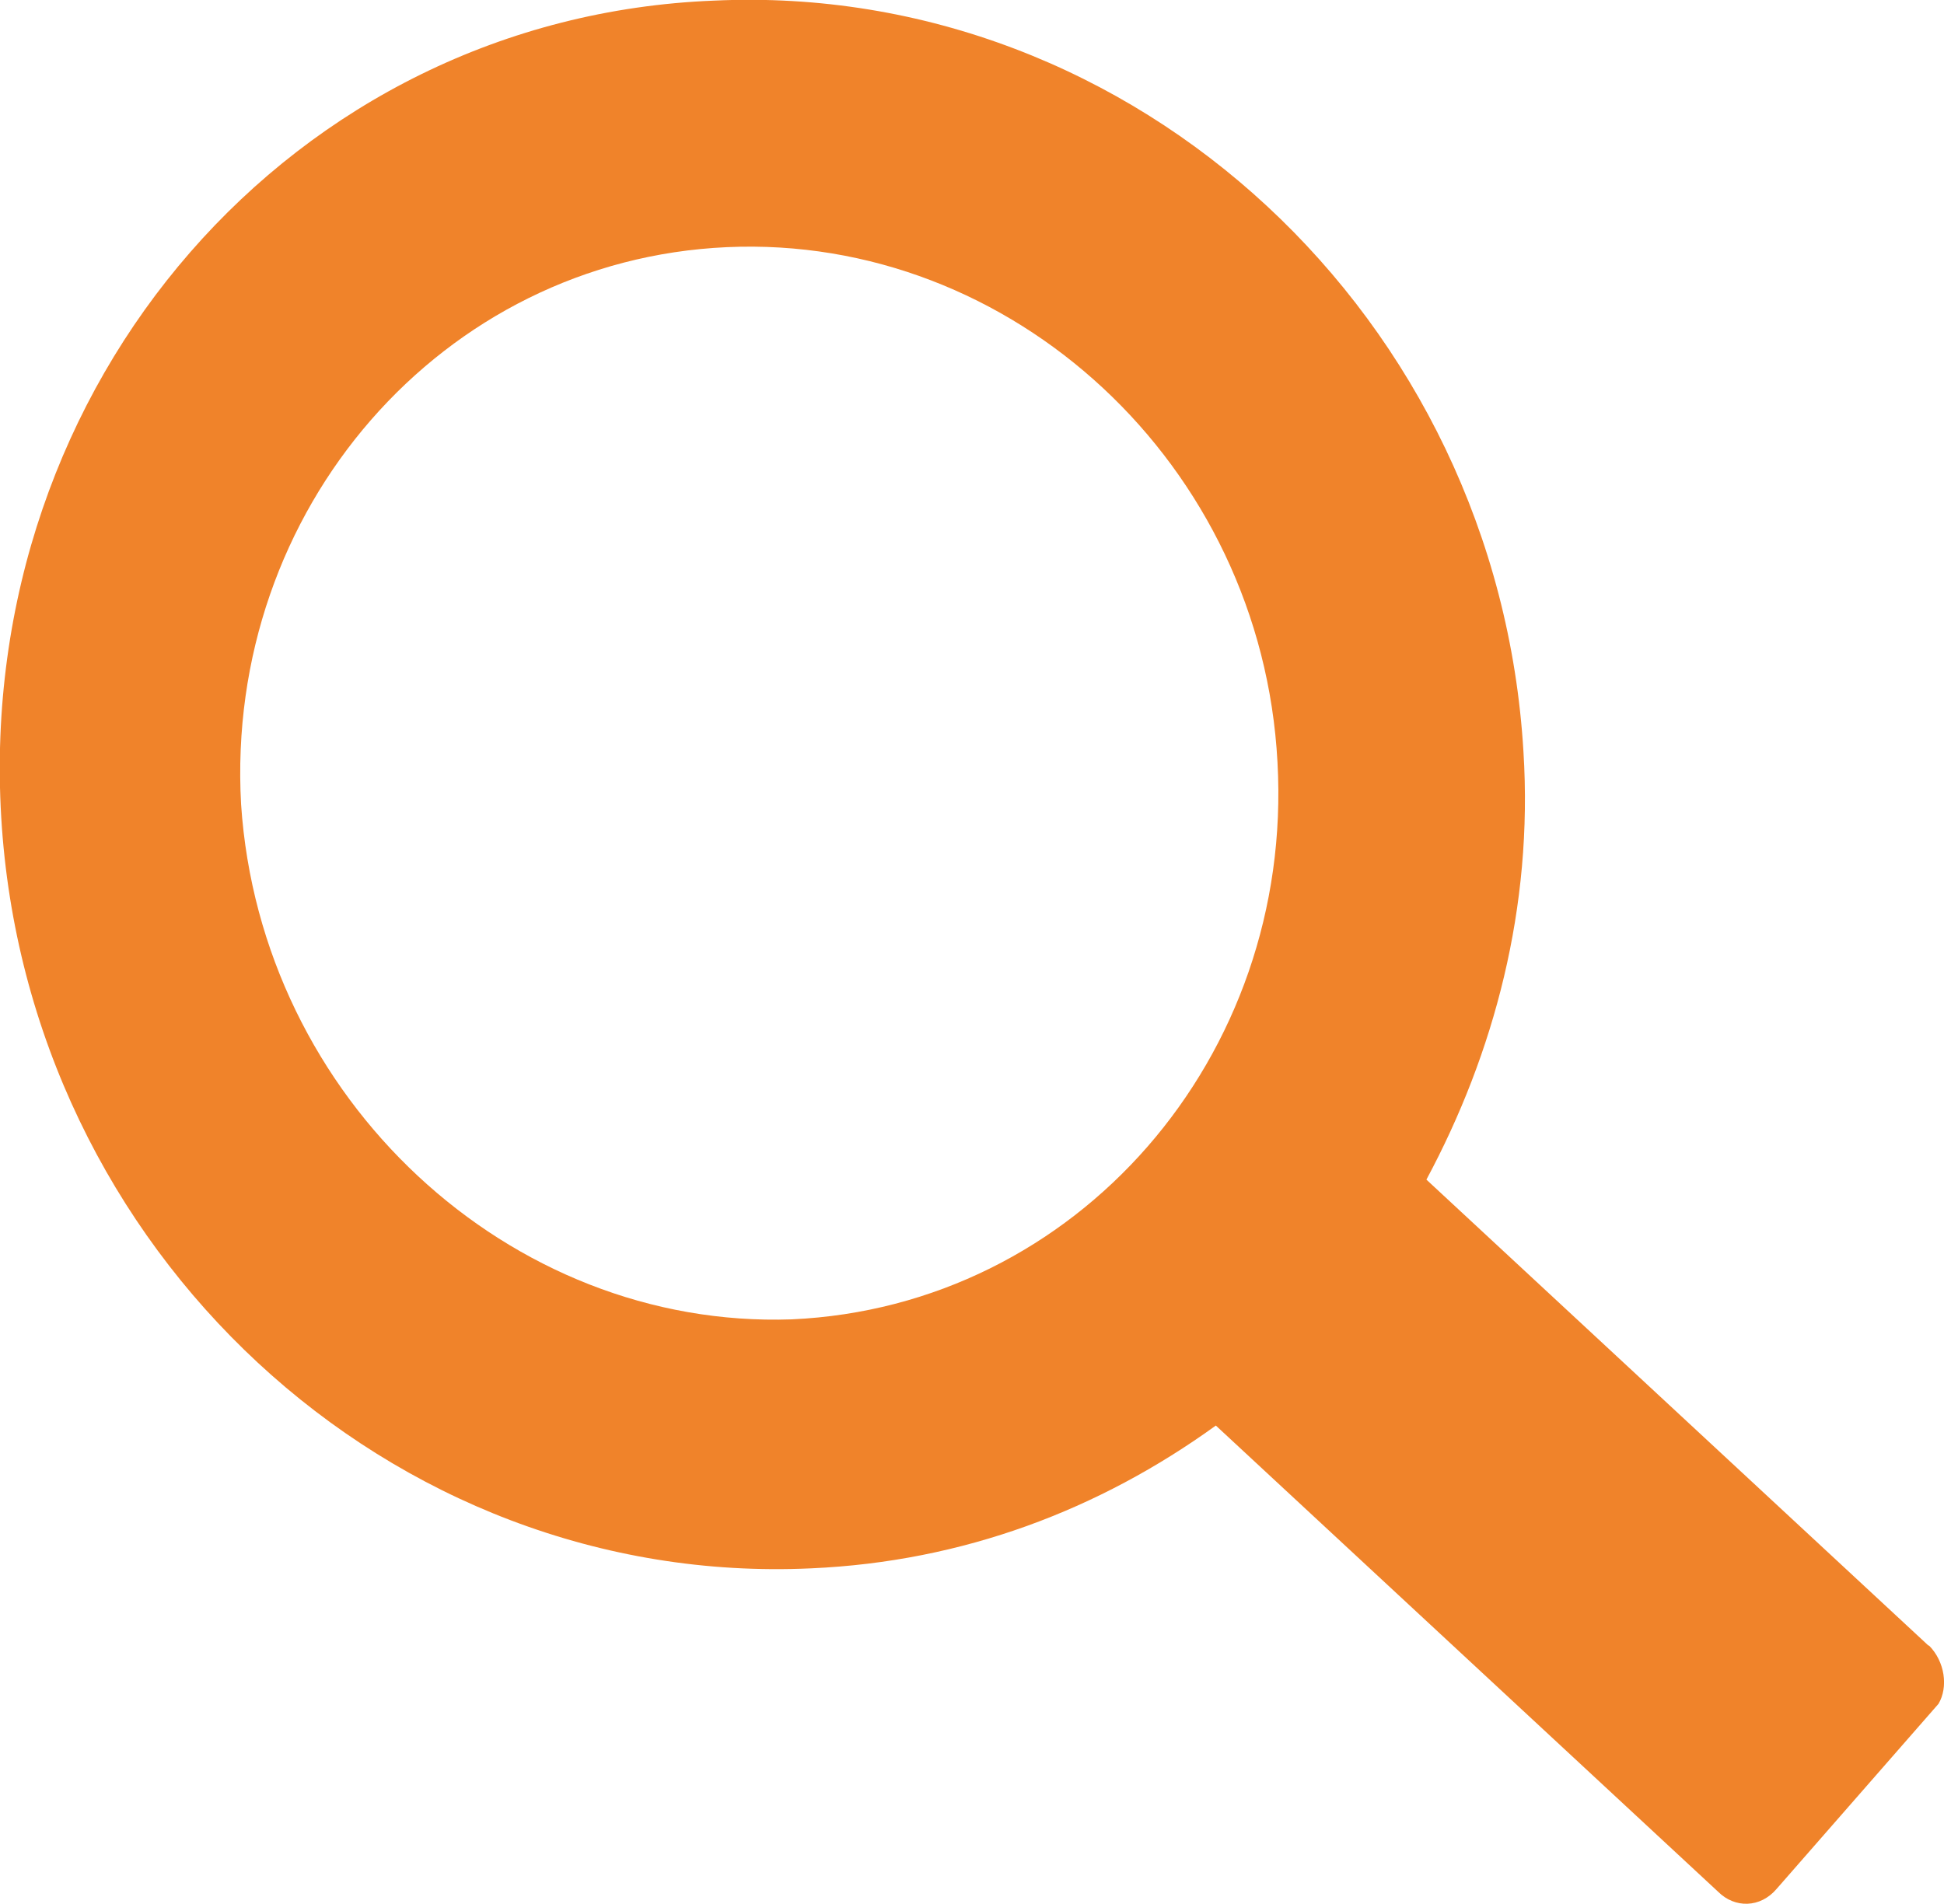
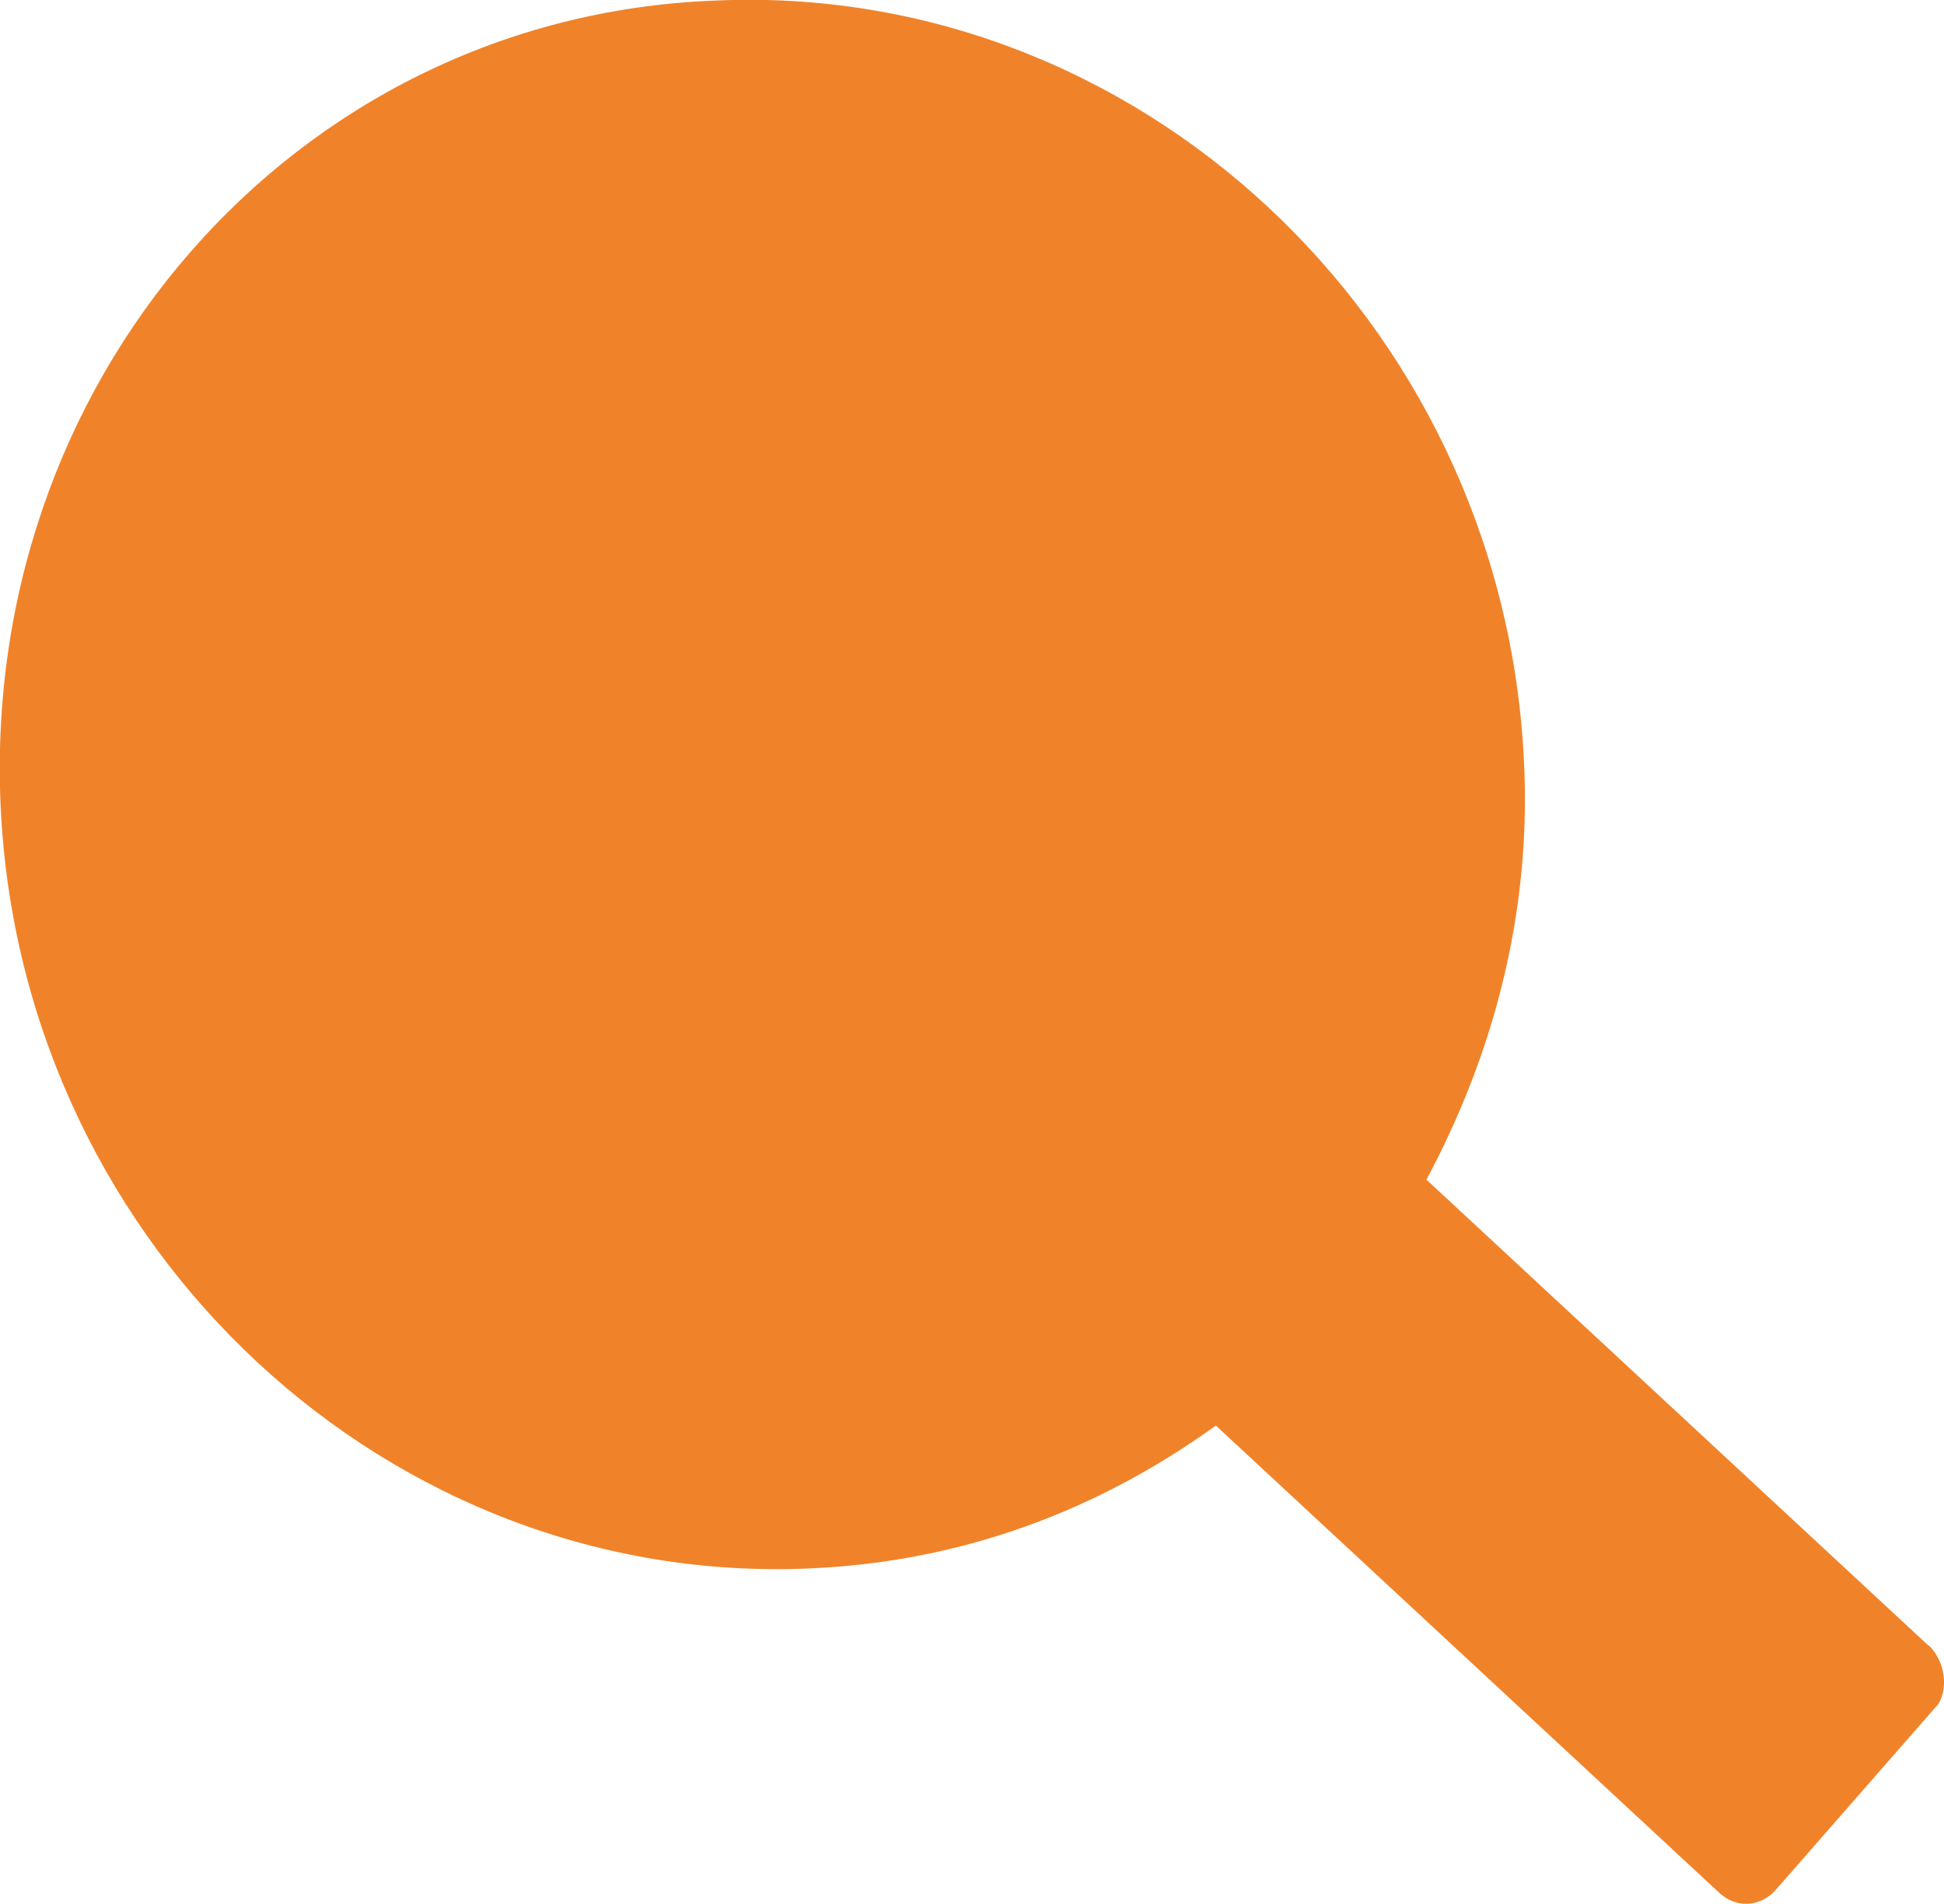
<svg xmlns="http://www.w3.org/2000/svg" id="_レイヤー_2" data-name="レイヤー 2" viewBox="0 0 31.85 31.2">
  <defs>
    <style>
      .cls-1 {
        fill: #f0832a;
      }
    </style>
  </defs>
  <g id="_レイヤー_1-2" data-name="レイヤー 1">
    <g id="search">
-       <path class="cls-1" d="M31.6,26.97l-8.23-7.64c1.11-2.07,1.75-4.46,1.59-7.01C24.54,5.21,18.6-.31,11.7.01,4.8.28-.4,6.28.02,13.39c.42,7.11,6.37,12.63,13.27,12.31,2.49-.11,4.72-.96,6.63-2.34l8.23,7.64c.27.27.69.27.96-.05l2.65-3.03c.16-.27.11-.69-.16-.96ZM3.95,13.18c-.27-4.83,3.29-8.92,7.96-9.13,4.67-.21,8.76,3.56,9.02,8.44.27,4.83-3.29,8.92-7.96,9.13-4.62.16-8.7-3.61-9.02-8.44Z" />
+       <path class="cls-1" d="M31.6,26.97l-8.23-7.64c1.11-2.07,1.75-4.46,1.59-7.01C24.54,5.21,18.6-.31,11.7.01,4.8.28-.4,6.28.02,13.39c.42,7.11,6.37,12.63,13.27,12.31,2.49-.11,4.72-.96,6.63-2.34l8.23,7.64c.27.27.69.27.96-.05l2.65-3.03c.16-.27.11-.69-.16-.96ZM3.95,13.18Z" />
    </g>
  </g>
</svg>